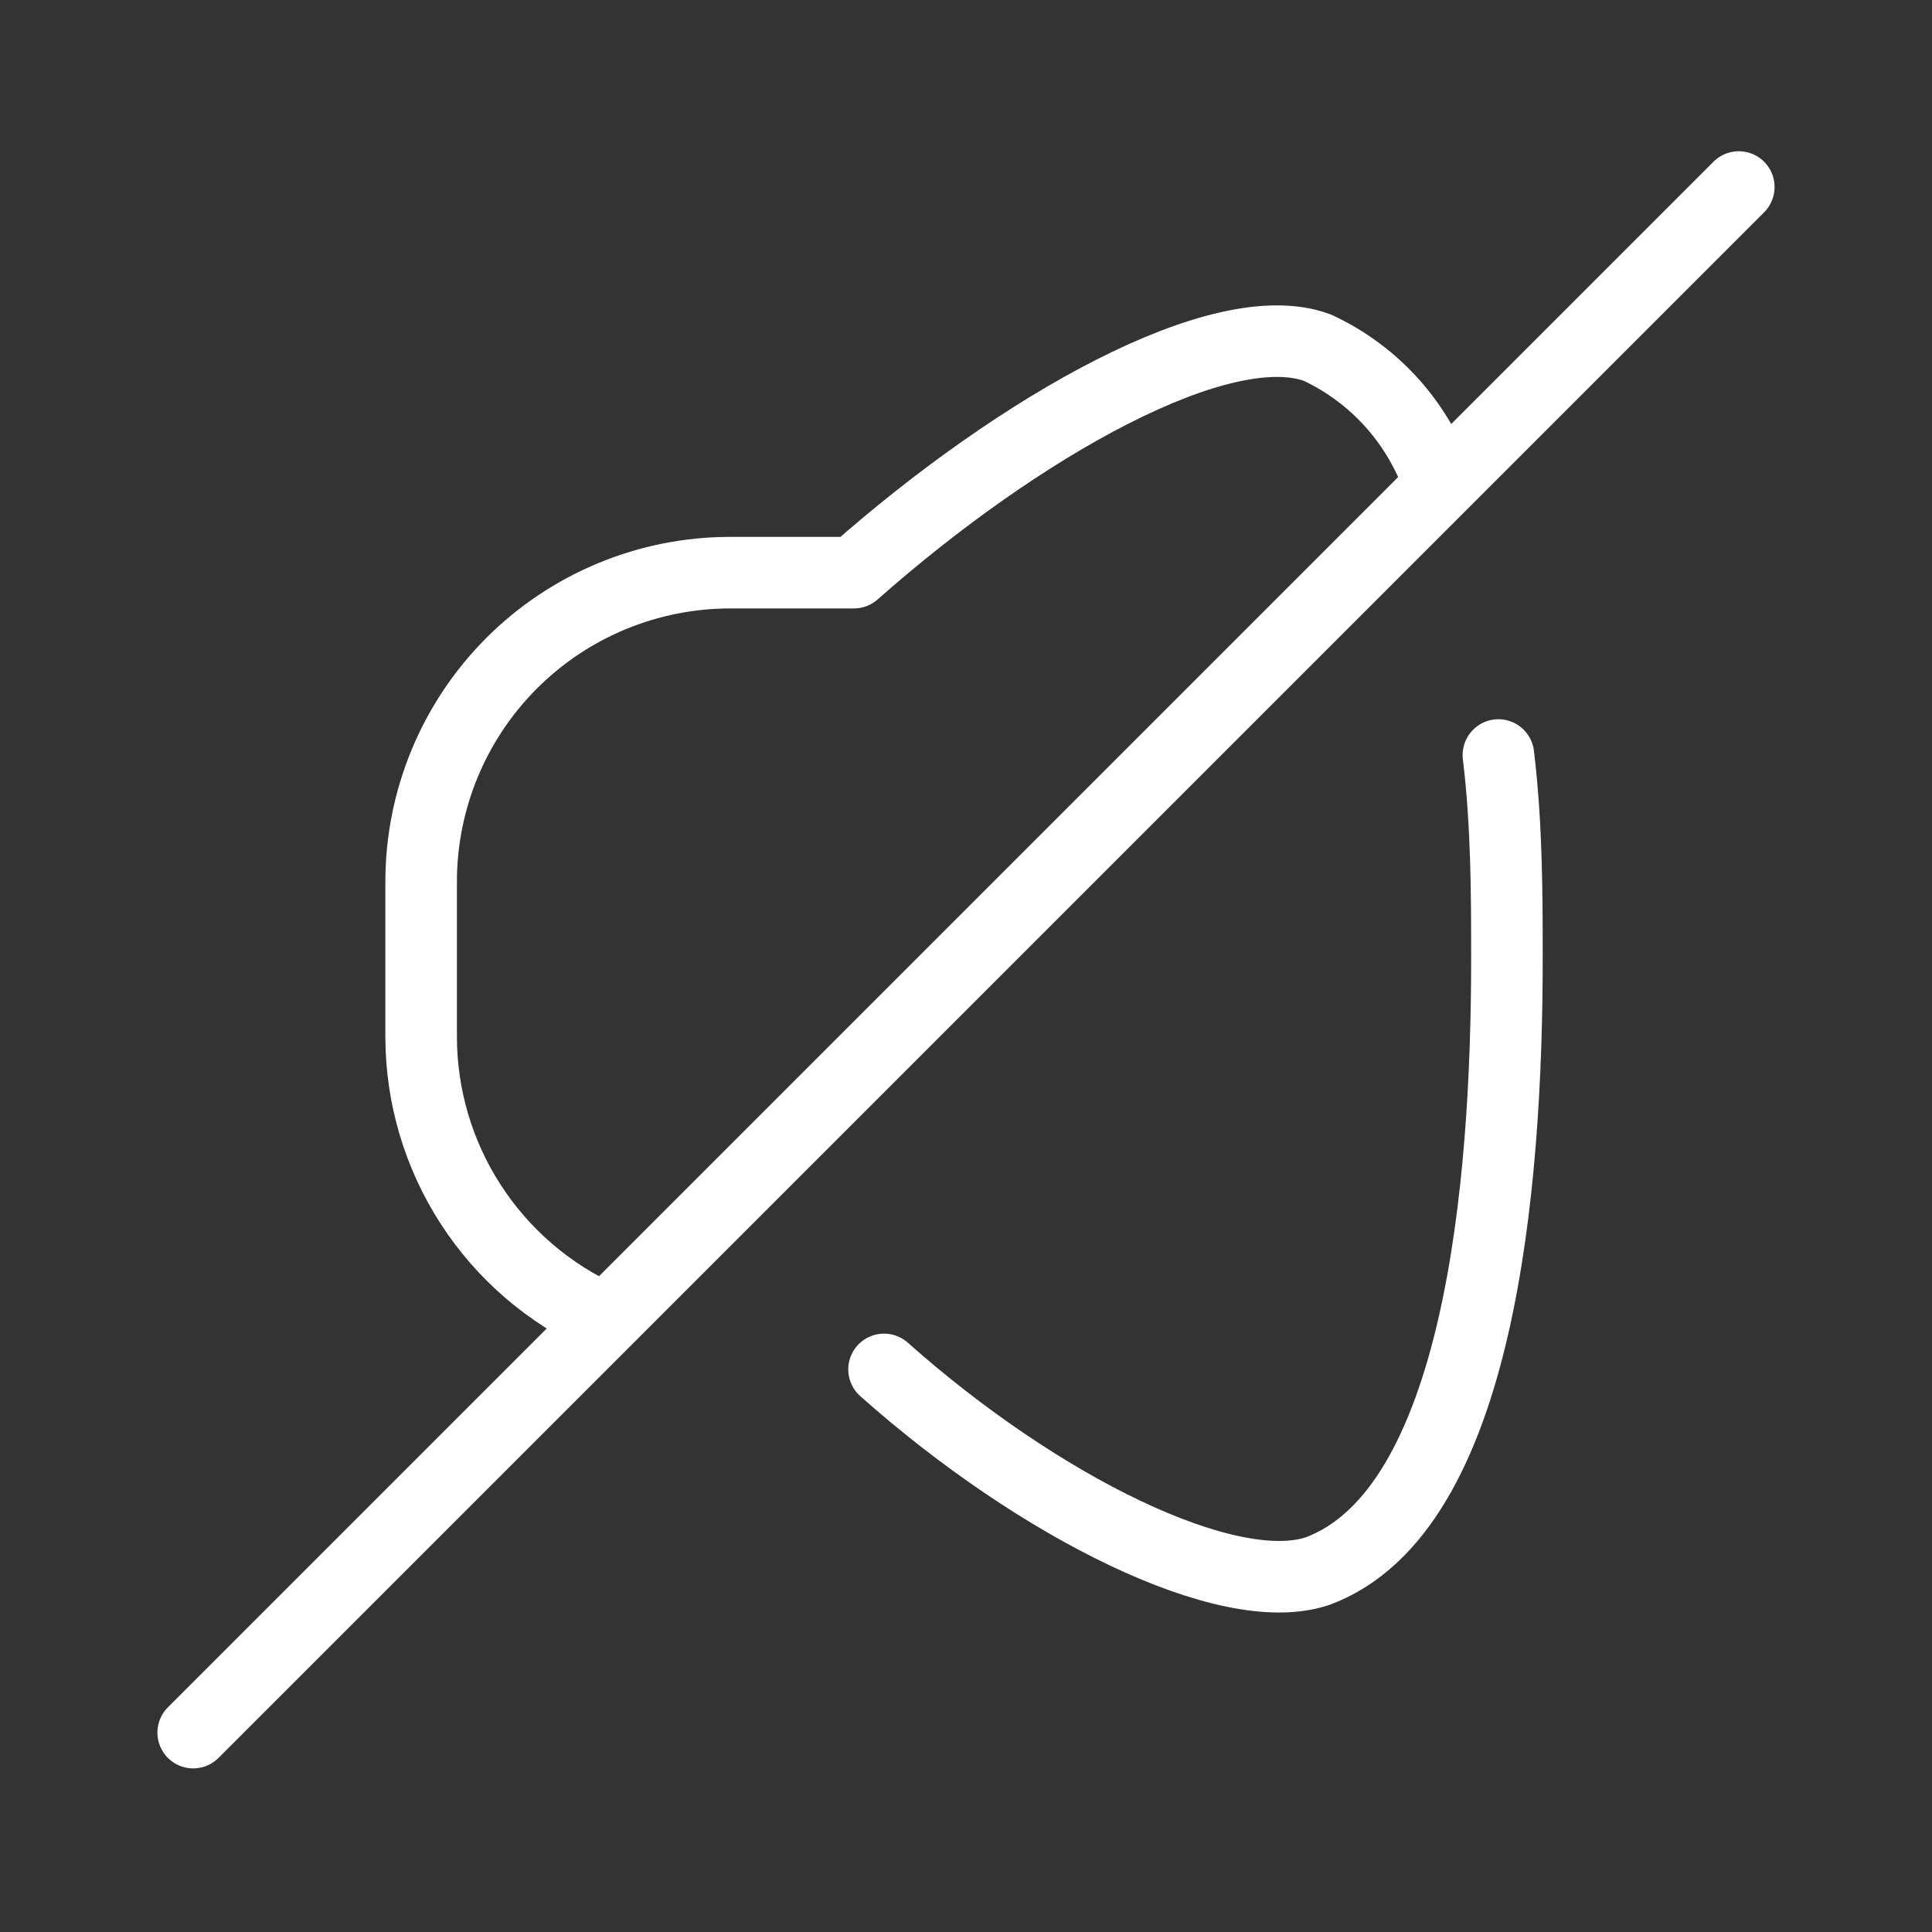
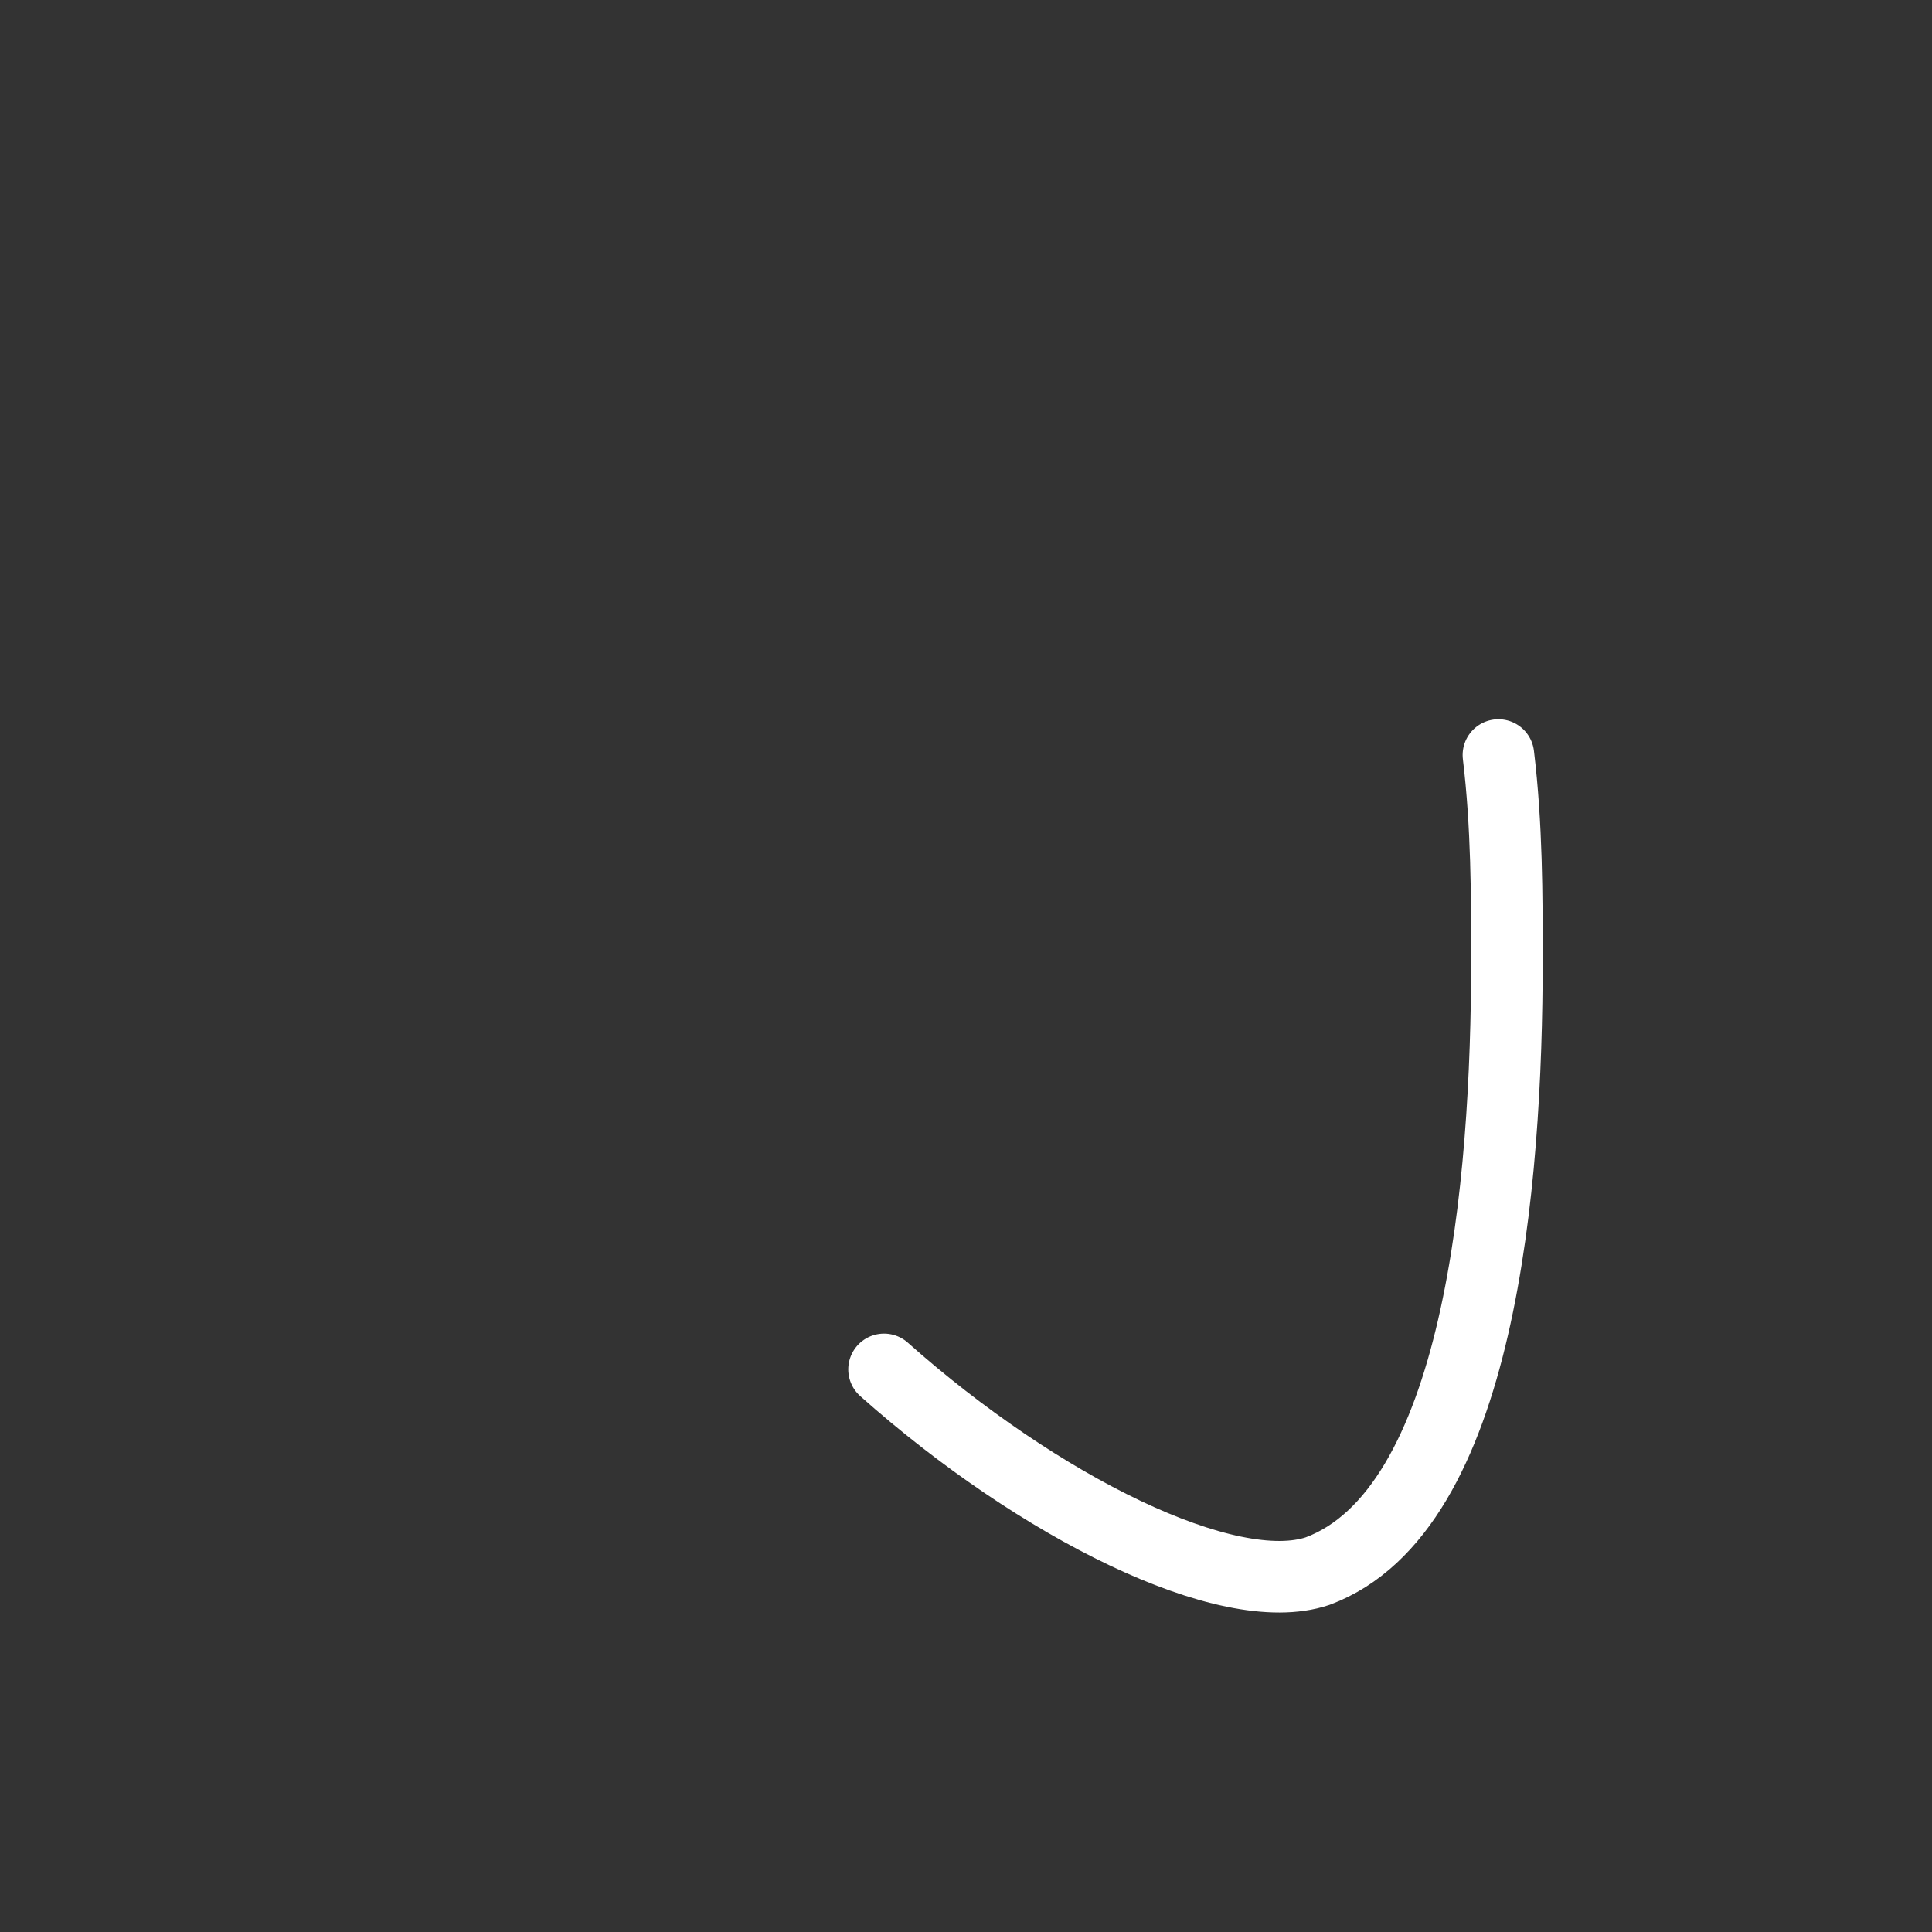
<svg xmlns="http://www.w3.org/2000/svg" width="54" height="54" viewBox="0 0 54 54" fill="none">
  <rect x="0" y="0" width="54" height="54" fill="#333333" stroke="none" />
  <path d="M24.709 38.275C29.029 42.12 34.321 44.755 36.827 43.913C41.363 42.228 42.119 33.112 42.119 26.805C42.119 25.056 42.119 23.069 41.881 21.103" stroke="white" stroke-width="2" stroke-linecap="round" stroke-linejoin="round" />
-   <path d="M40.239 13.565C39.963 12.725 39.517 11.951 38.931 11.289C38.344 10.628 37.628 10.094 36.827 9.72C34.17 8.726 28.532 11.88 23.867 16.006H20.41C18.119 16.006 15.921 16.916 14.301 18.536C12.681 20.157 11.771 22.354 11.771 24.646V28.966C11.77 30.631 12.251 32.262 13.155 33.66C14.059 35.059 15.349 36.167 16.868 36.85" stroke="white" stroke-width="2" stroke-linecap="round" stroke-linejoin="round" />
-   <path d="M48.6 5.227L5.4 48.427" stroke="white" stroke-width="2" stroke-linecap="round" stroke-linejoin="round" />
</svg>